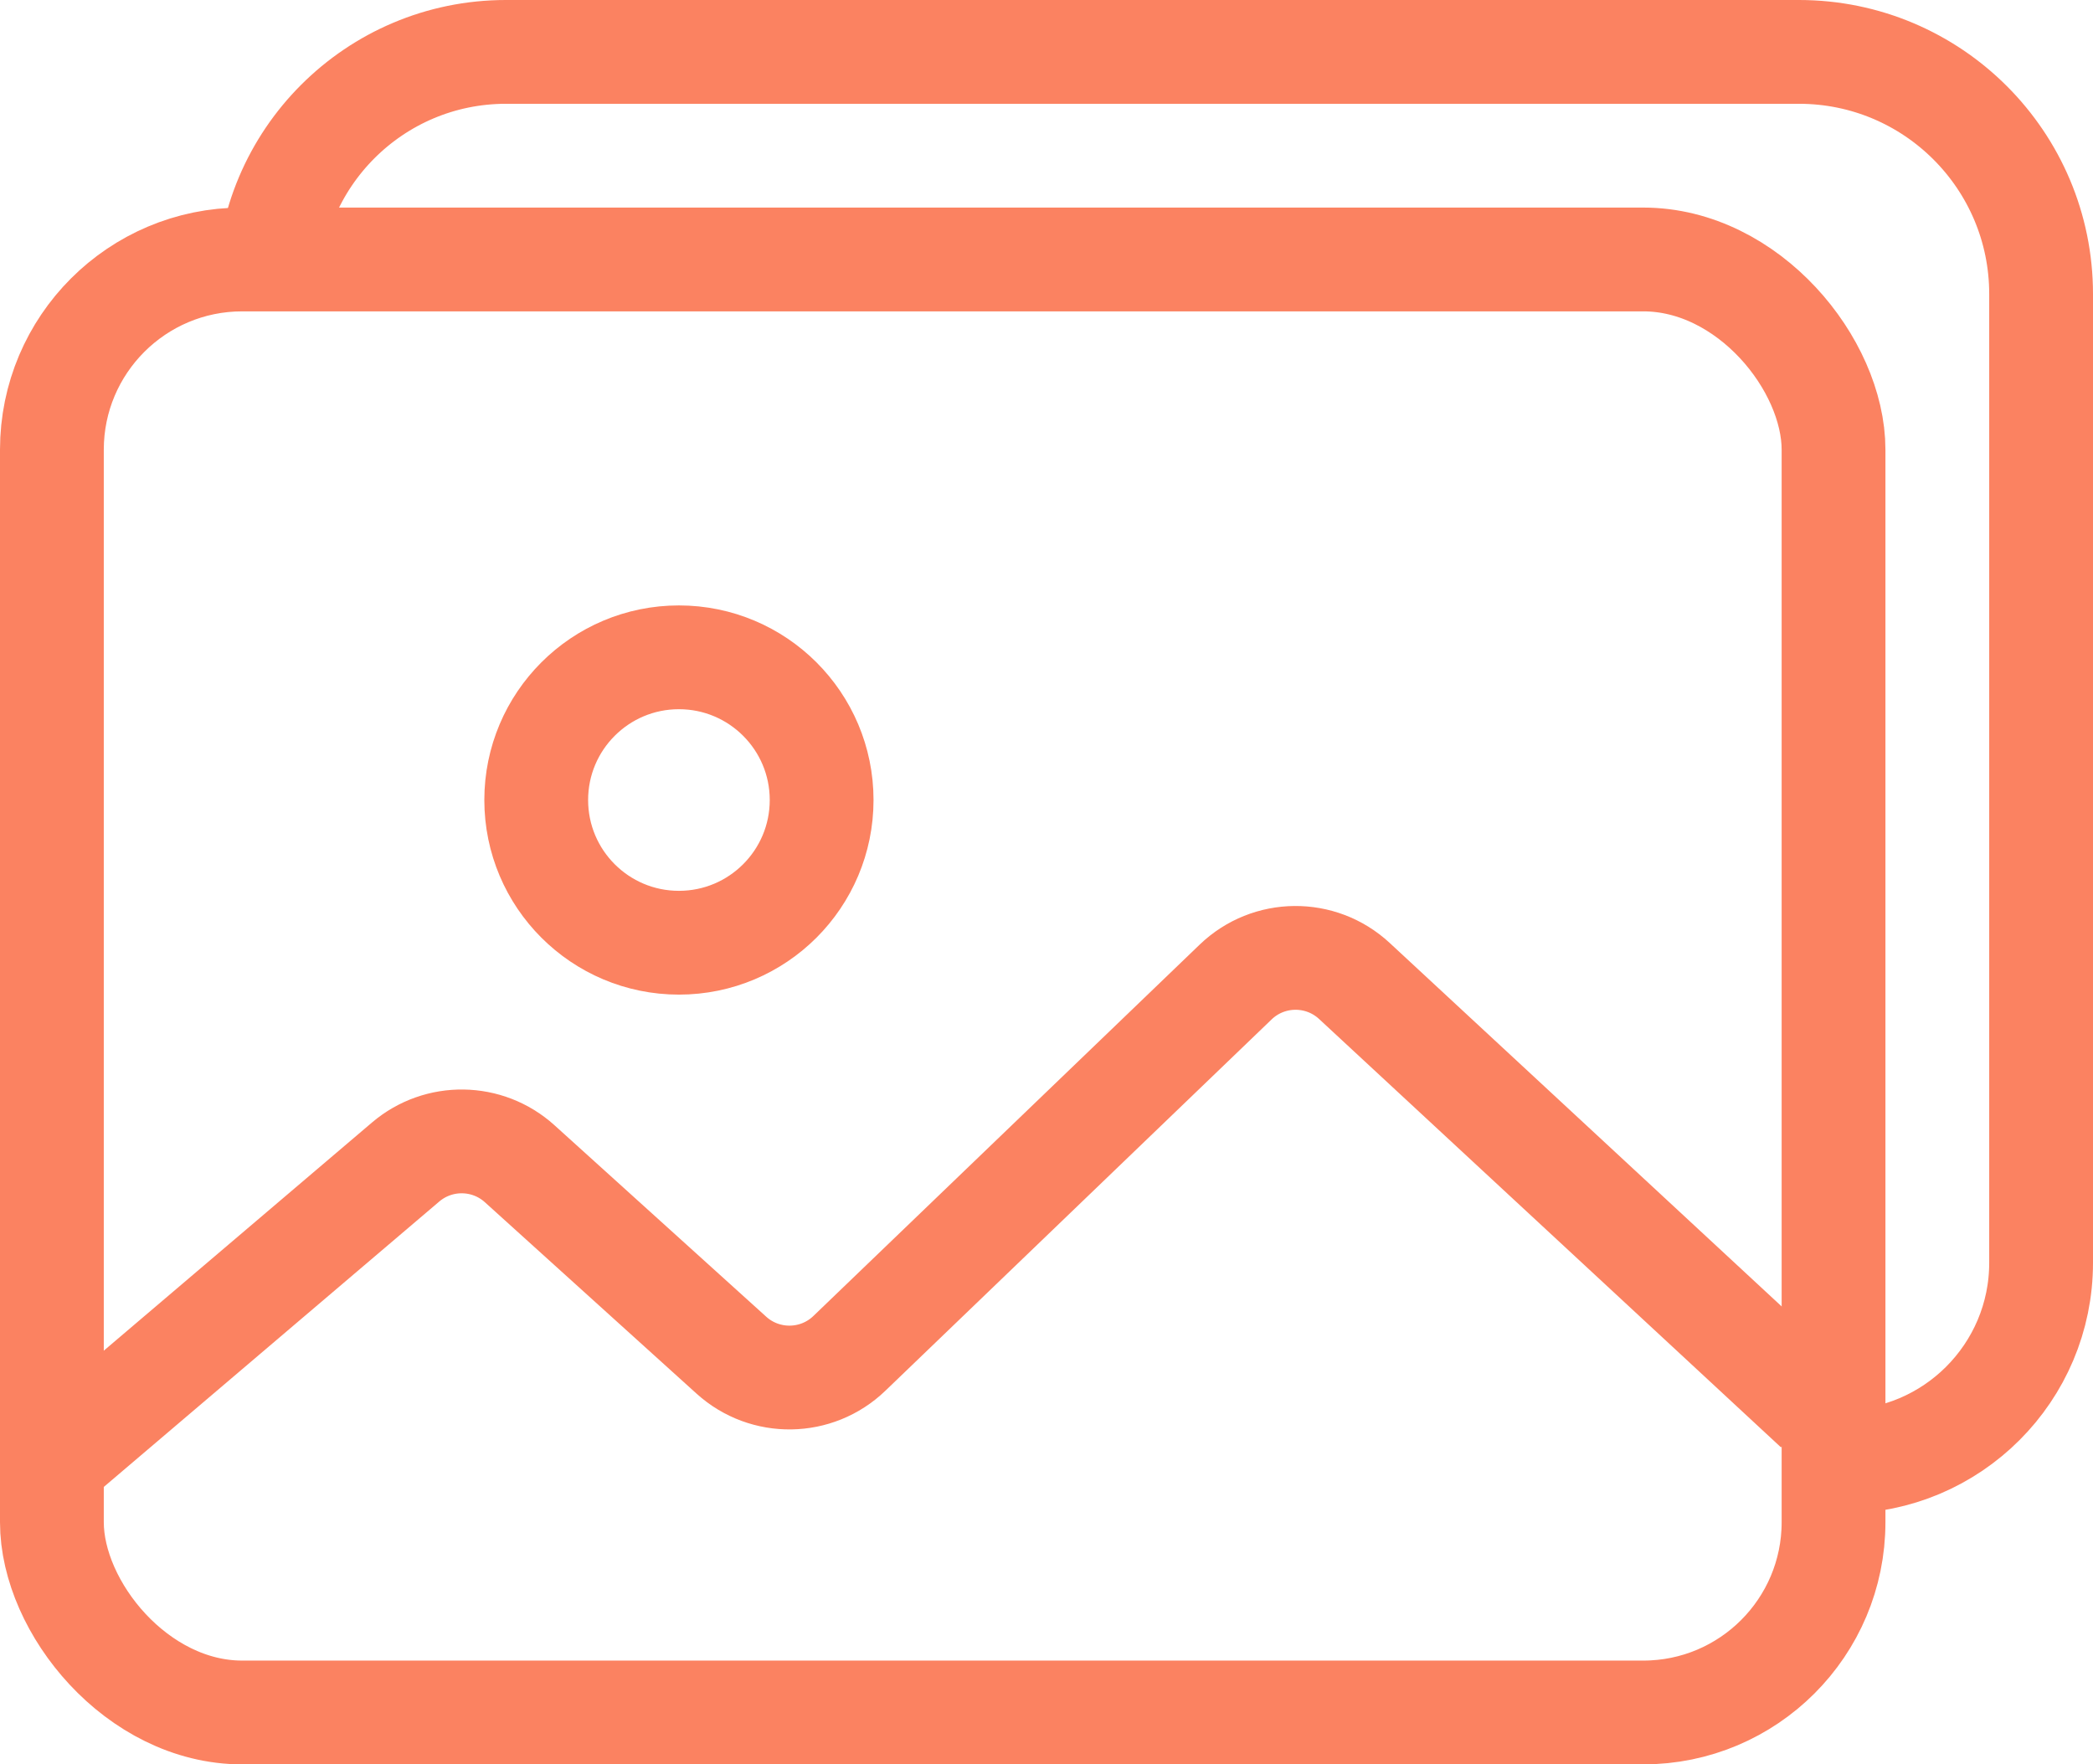
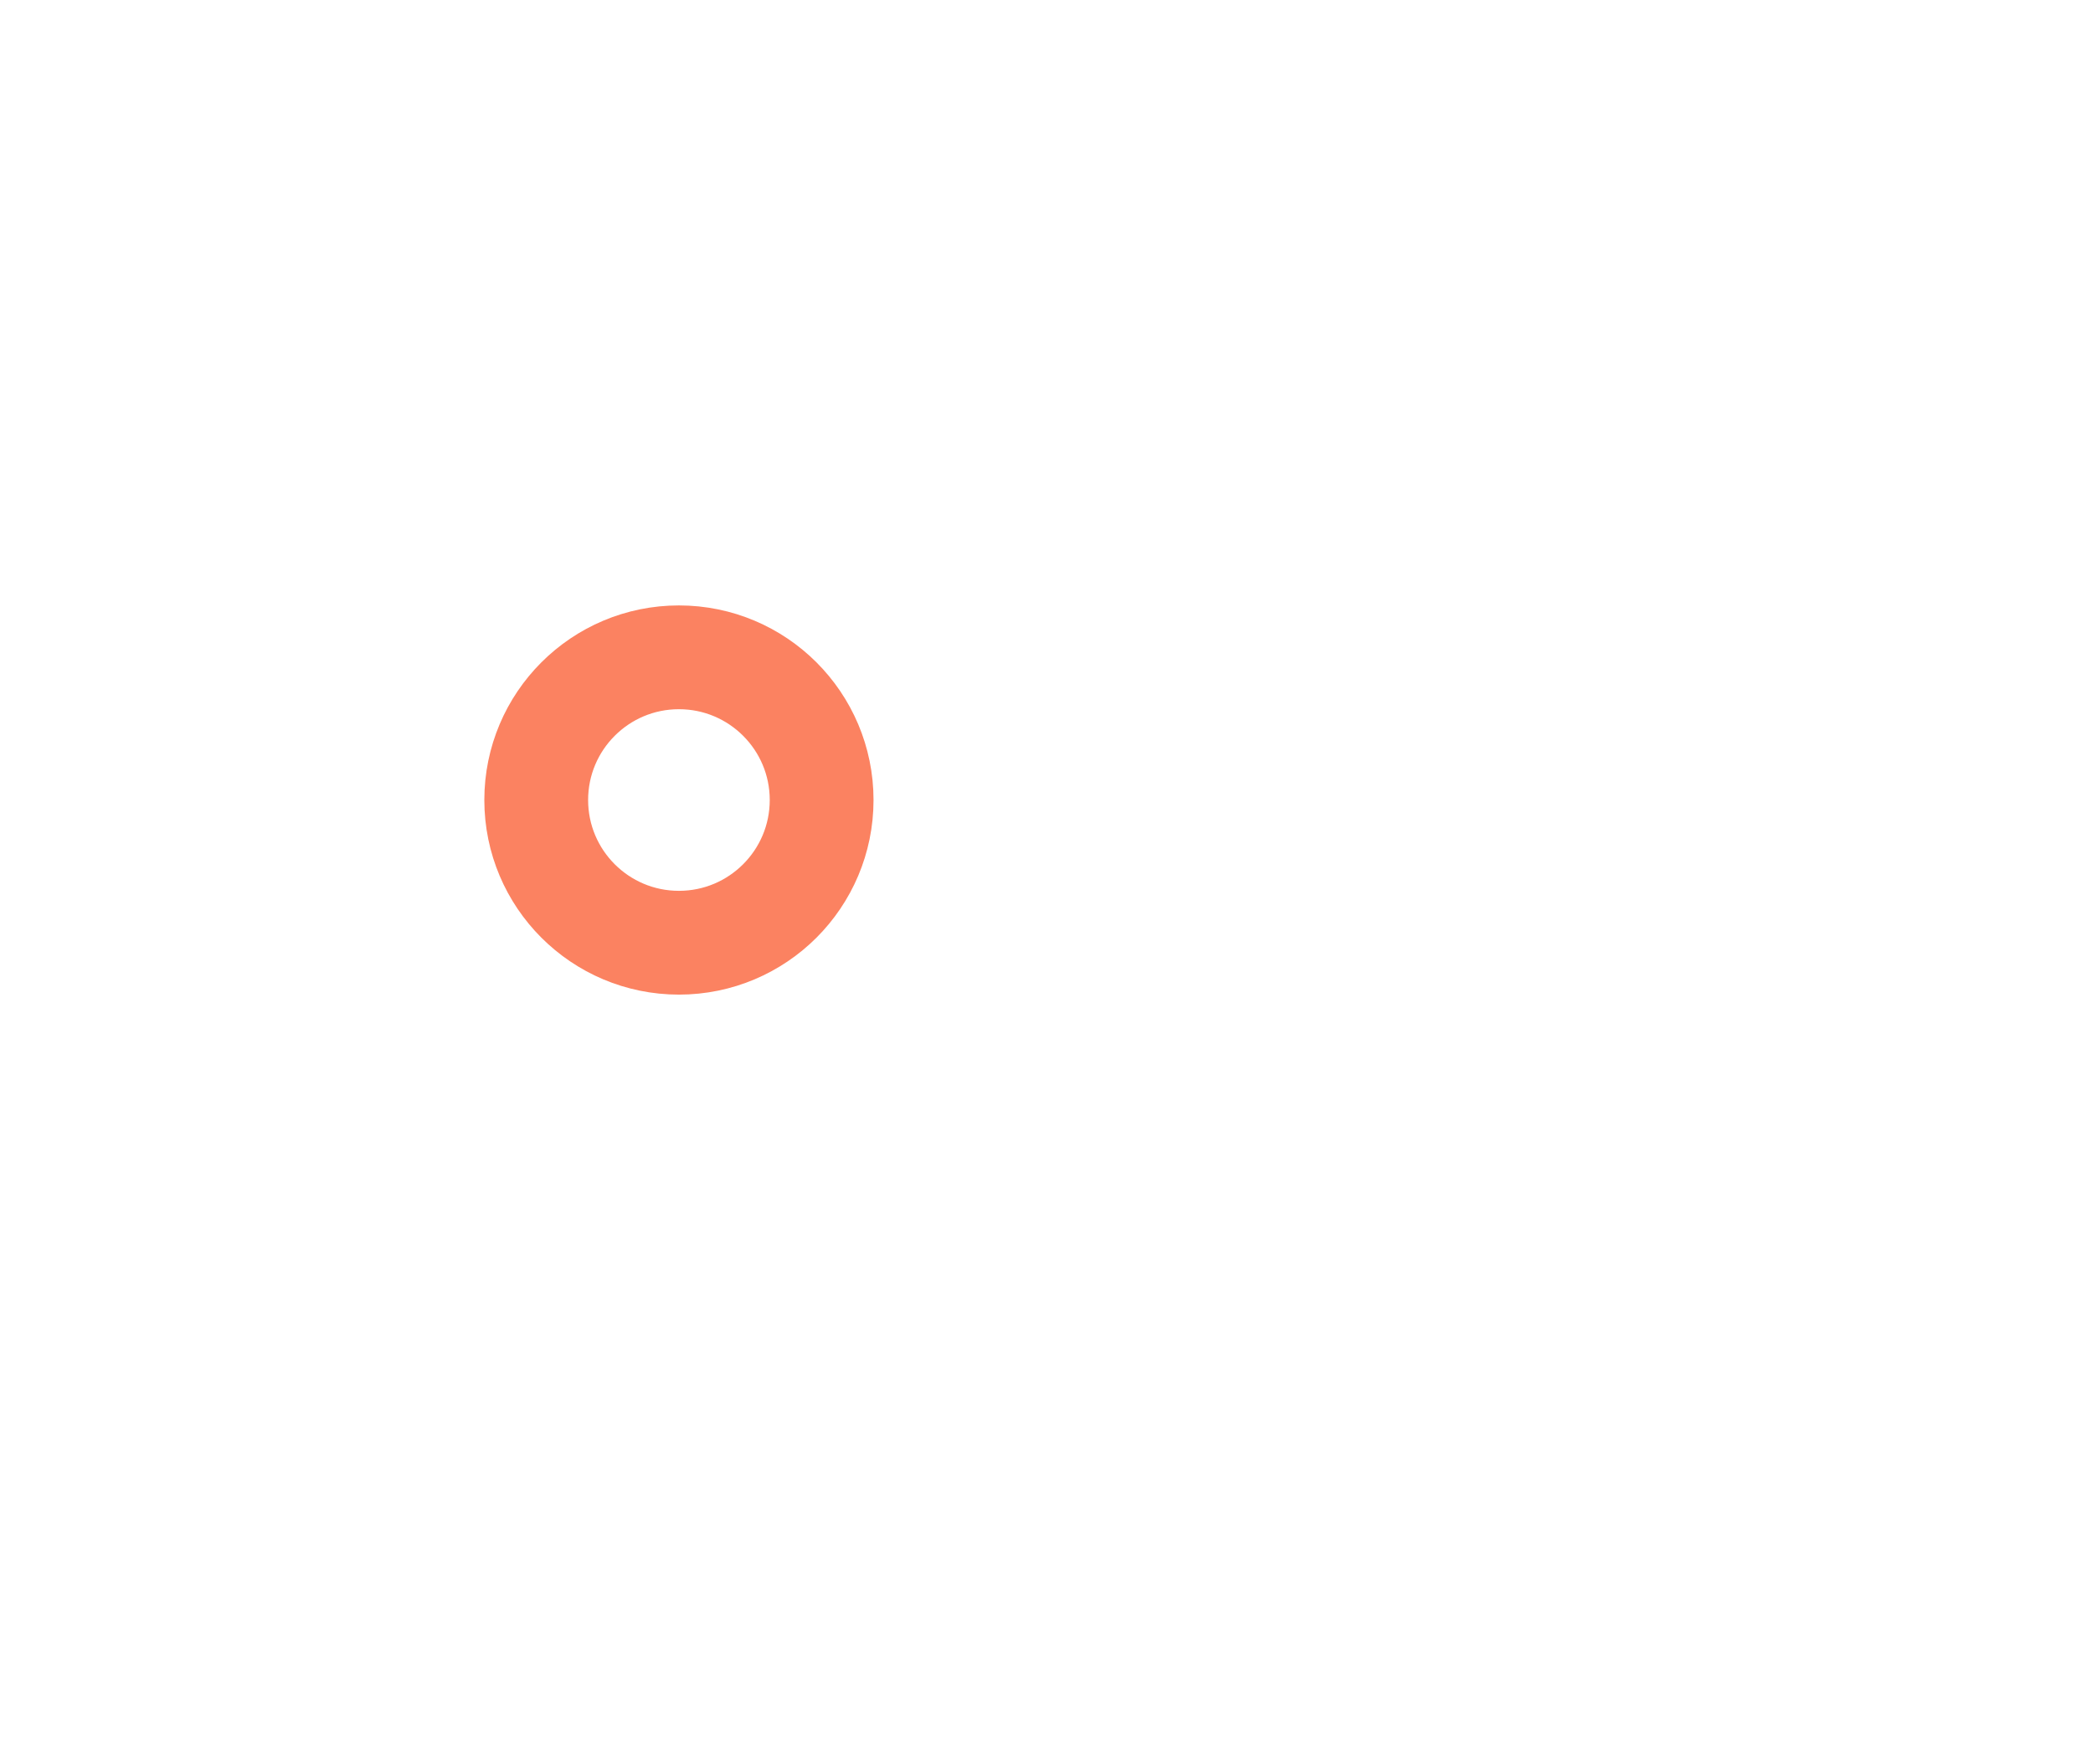
<svg xmlns="http://www.w3.org/2000/svg" width="242" height="204" viewBox="0 0 242 204" fill="none">
-   <rect x="6" y="30" width="206" height="168" rx="22" stroke="#FB8261" stroke-width="12" />
-   <path d="M5 170L46.9 134.355C50.723 131.103 56.364 131.188 60.087 134.554L84.568 156.691C88.464 160.213 94.42 160.122 98.206 156.482L142.868 113.544C146.688 109.871 152.712 109.817 156.598 113.421L210 162.944" stroke="#FB8261" stroke-width="12" />
-   <path d="M31 33.5V33.5C31 18.312 43.312 6 58.5 6H208C223.464 6 236 18.536 236 34V146C236 158.703 225.703 169 213 169V169" stroke="#FB8261" stroke-width="12" />
  <circle cx="78.5" cy="92.5" r="16.5" stroke="#FB8261" stroke-width="12" />
</svg>